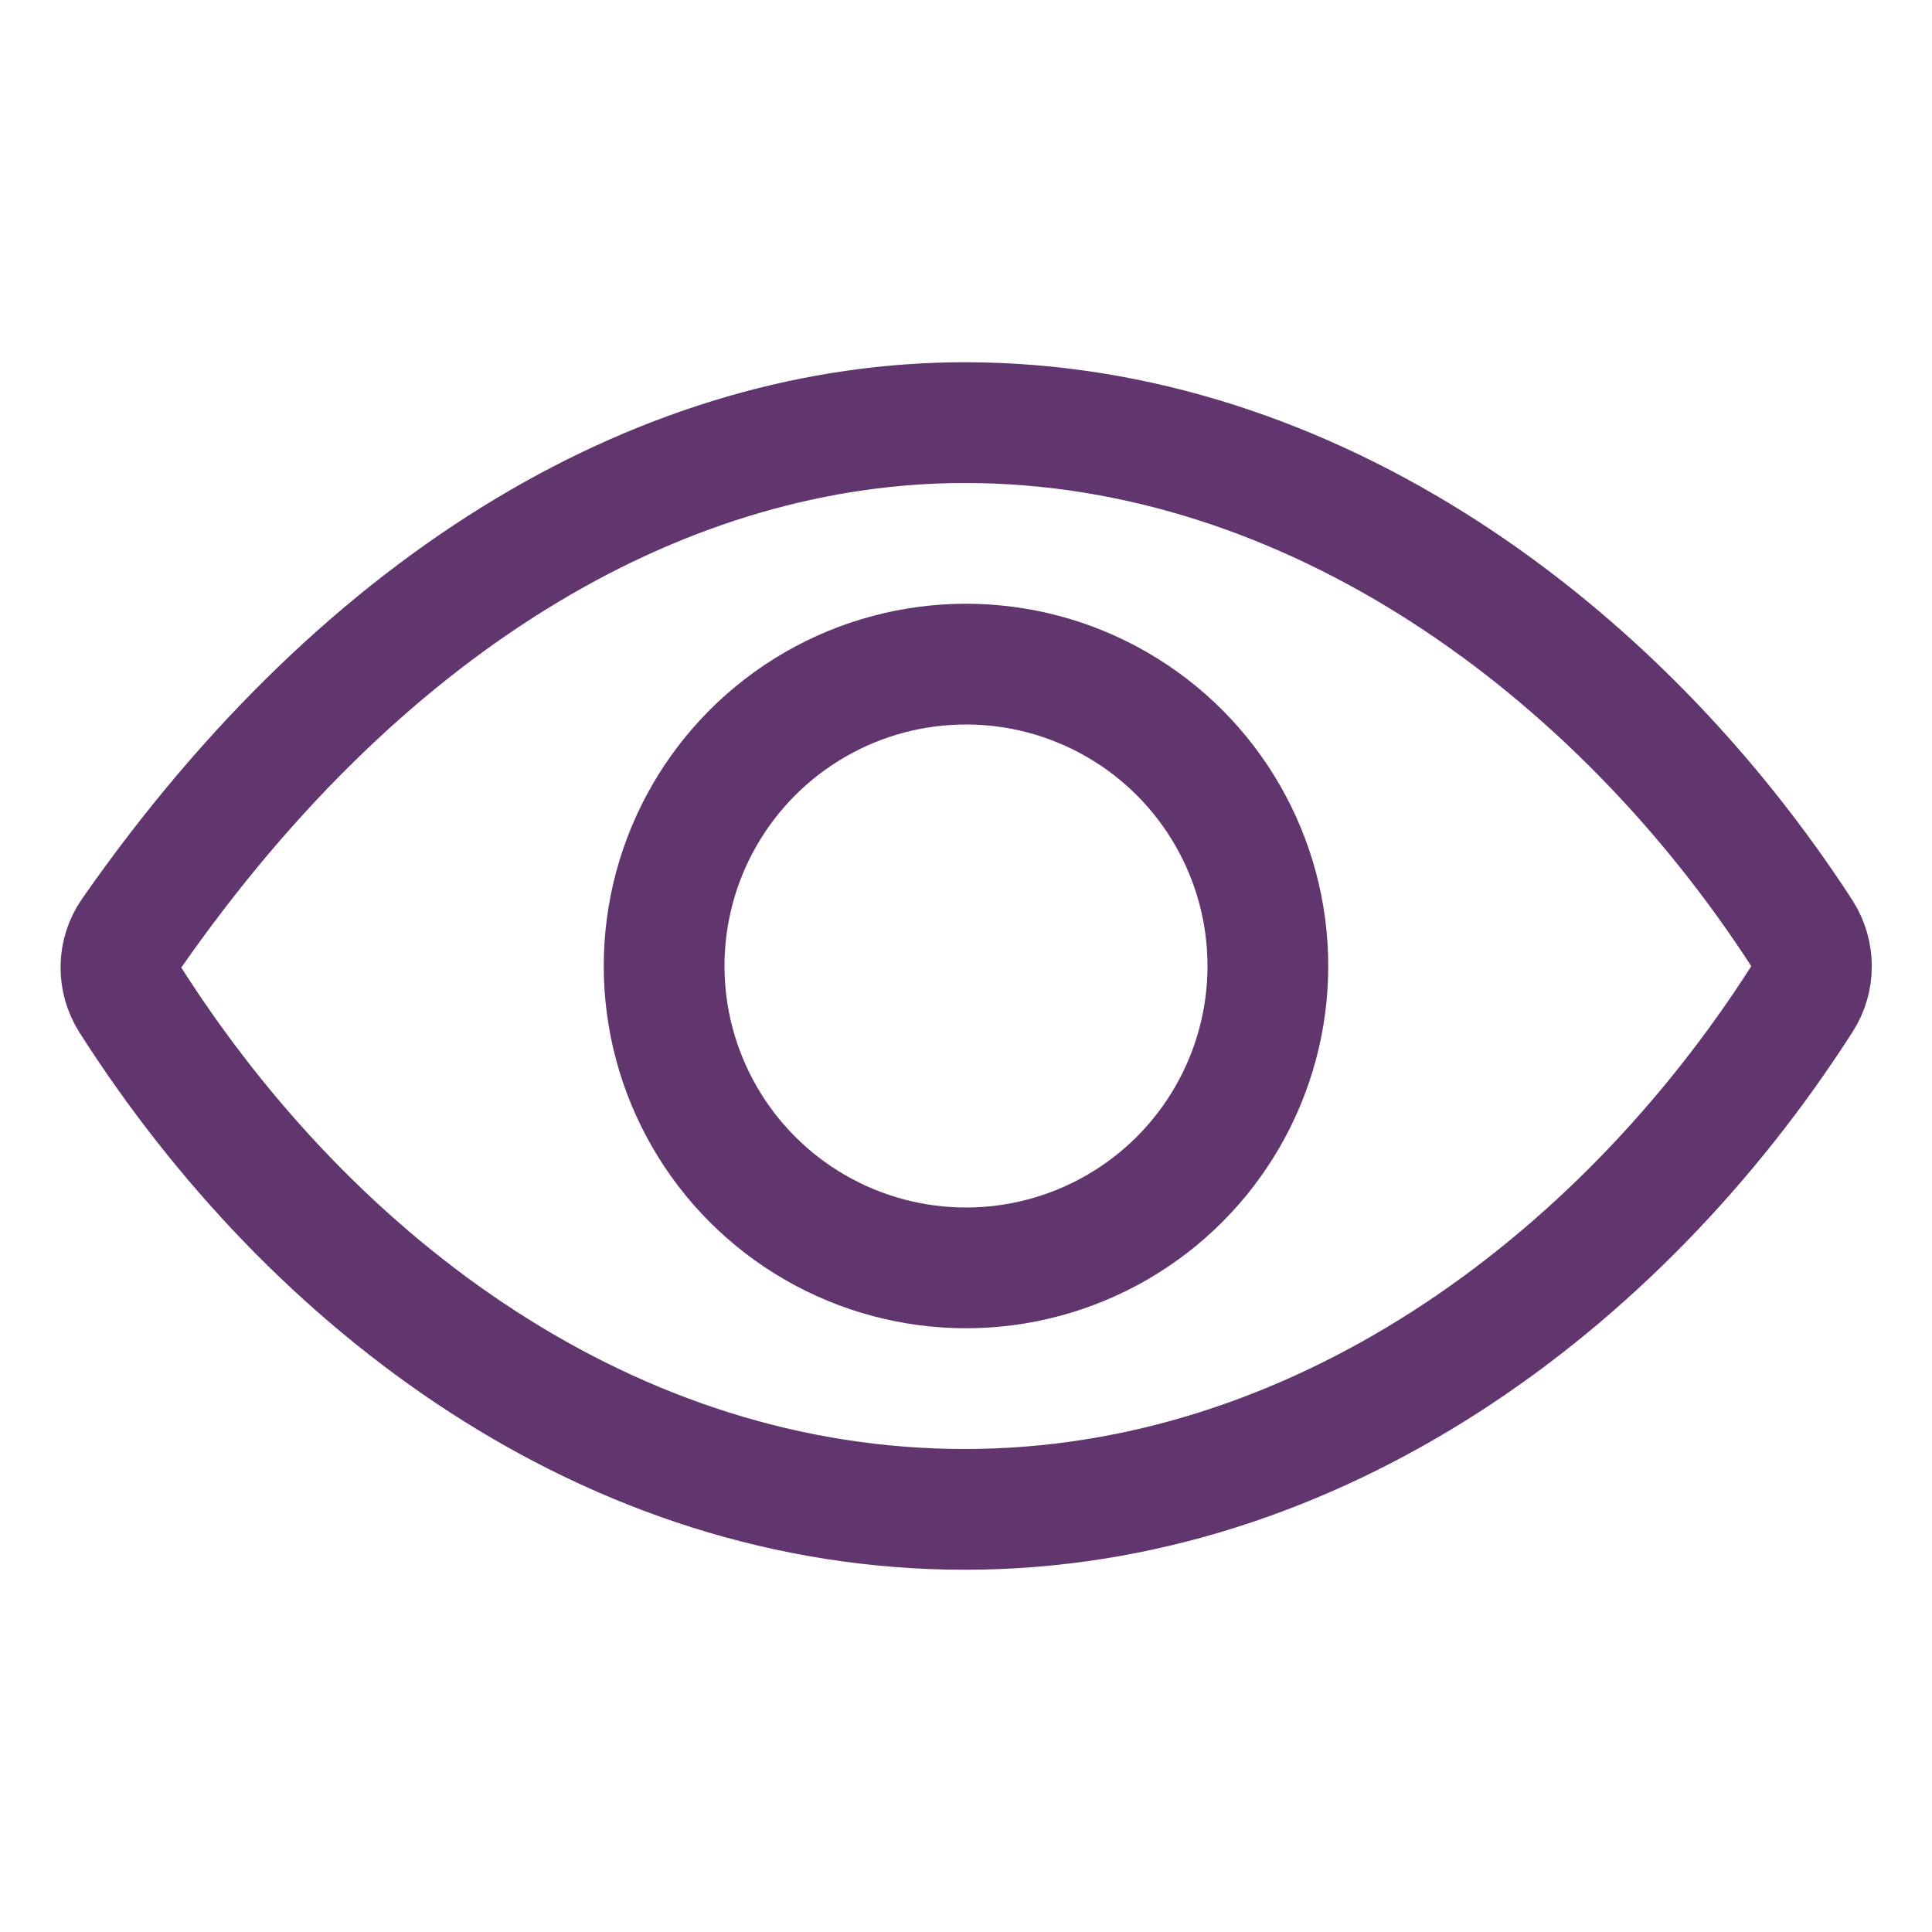
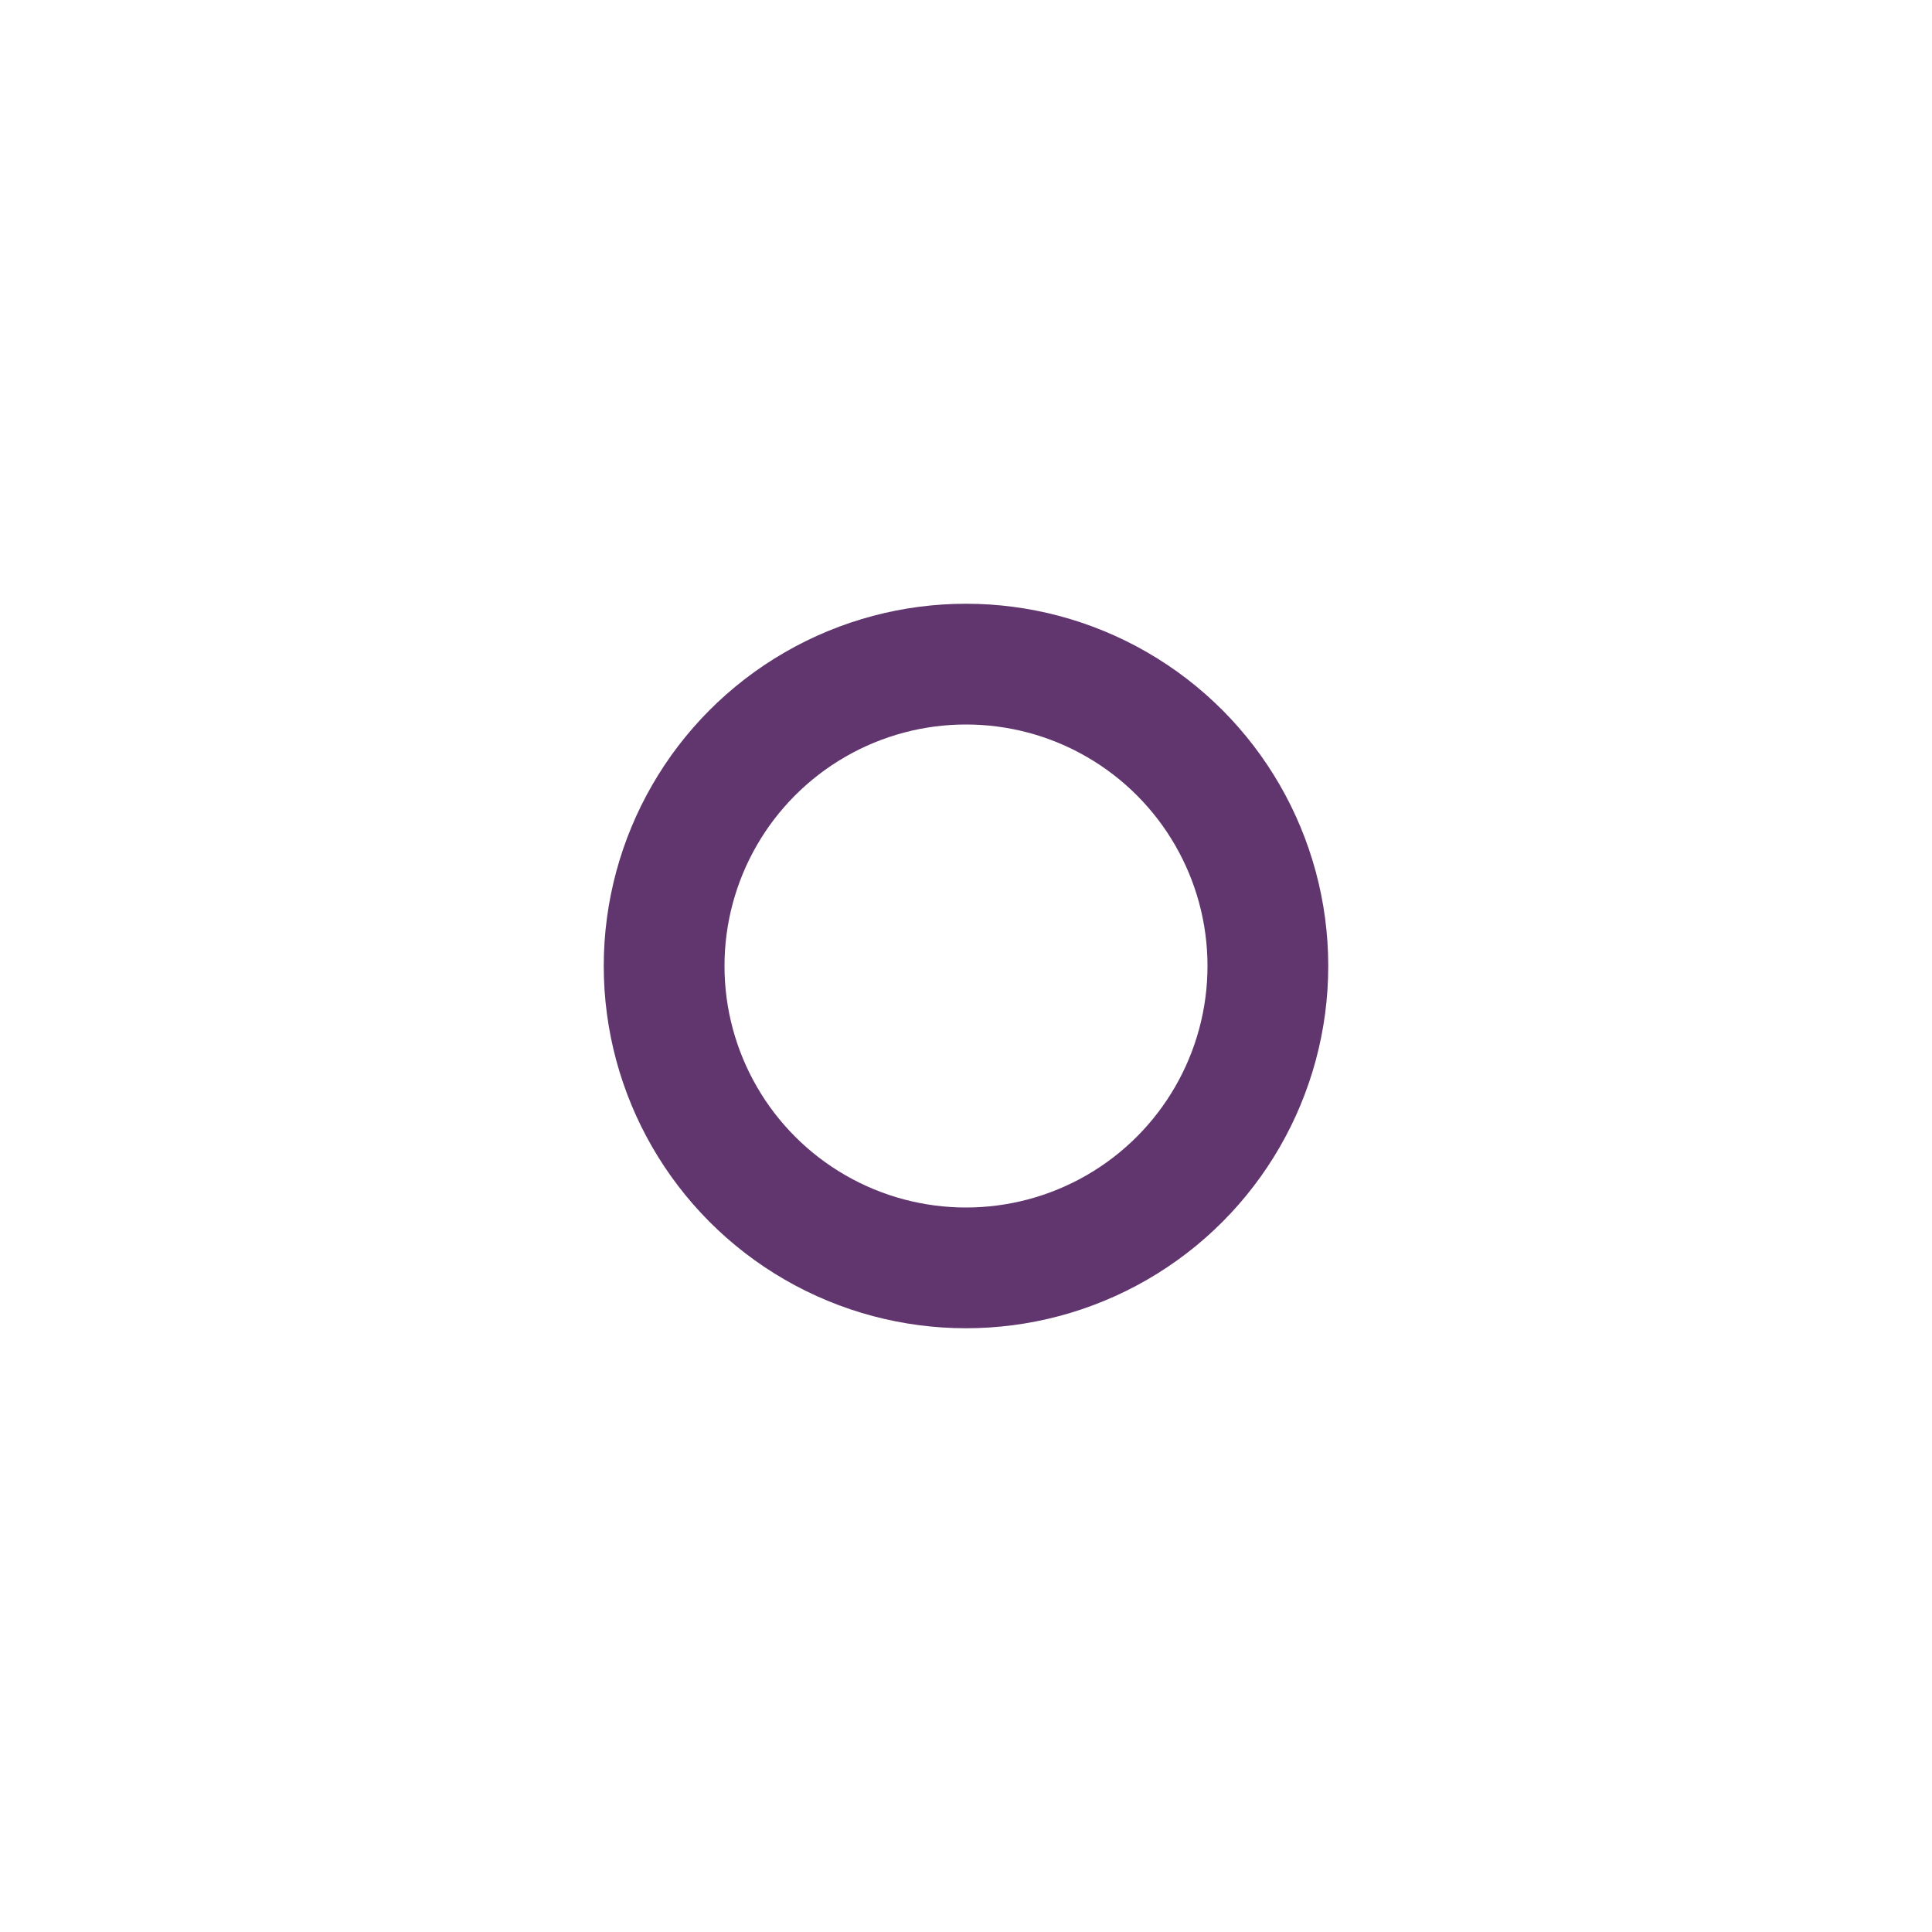
<svg xmlns="http://www.w3.org/2000/svg" version="1.1" id="Layer_1" x="0px" y="0px" viewBox="0 0 512 512" style="enable-background:new 0 0 512 512;" xml:space="preserve">
  <style type="text/css"> .st0{fill:none;stroke:#61366F;stroke-width:32;stroke-linecap:round;stroke-linejoin:round;} .st1{fill:none;stroke:#61366F;stroke-width:32;stroke-miterlimit:10;} </style>
-   <path class="st0" d="M255.7,112c-77.9,0-157.9,45.1-220.8,135.3c-3.7,5.3-3.8,12.3-0.3,17.8C82.9,340.8,161.8,400,255.7,400 c92.8,0,173.3-59.4,221.8-135.2c3.4-5.3,3.4-12.1,0-17.5C428.9,172.3,347.8,112,255.7,112z" />
  <circle class="st1" cx="256" cy="256" r="80" />
</svg>